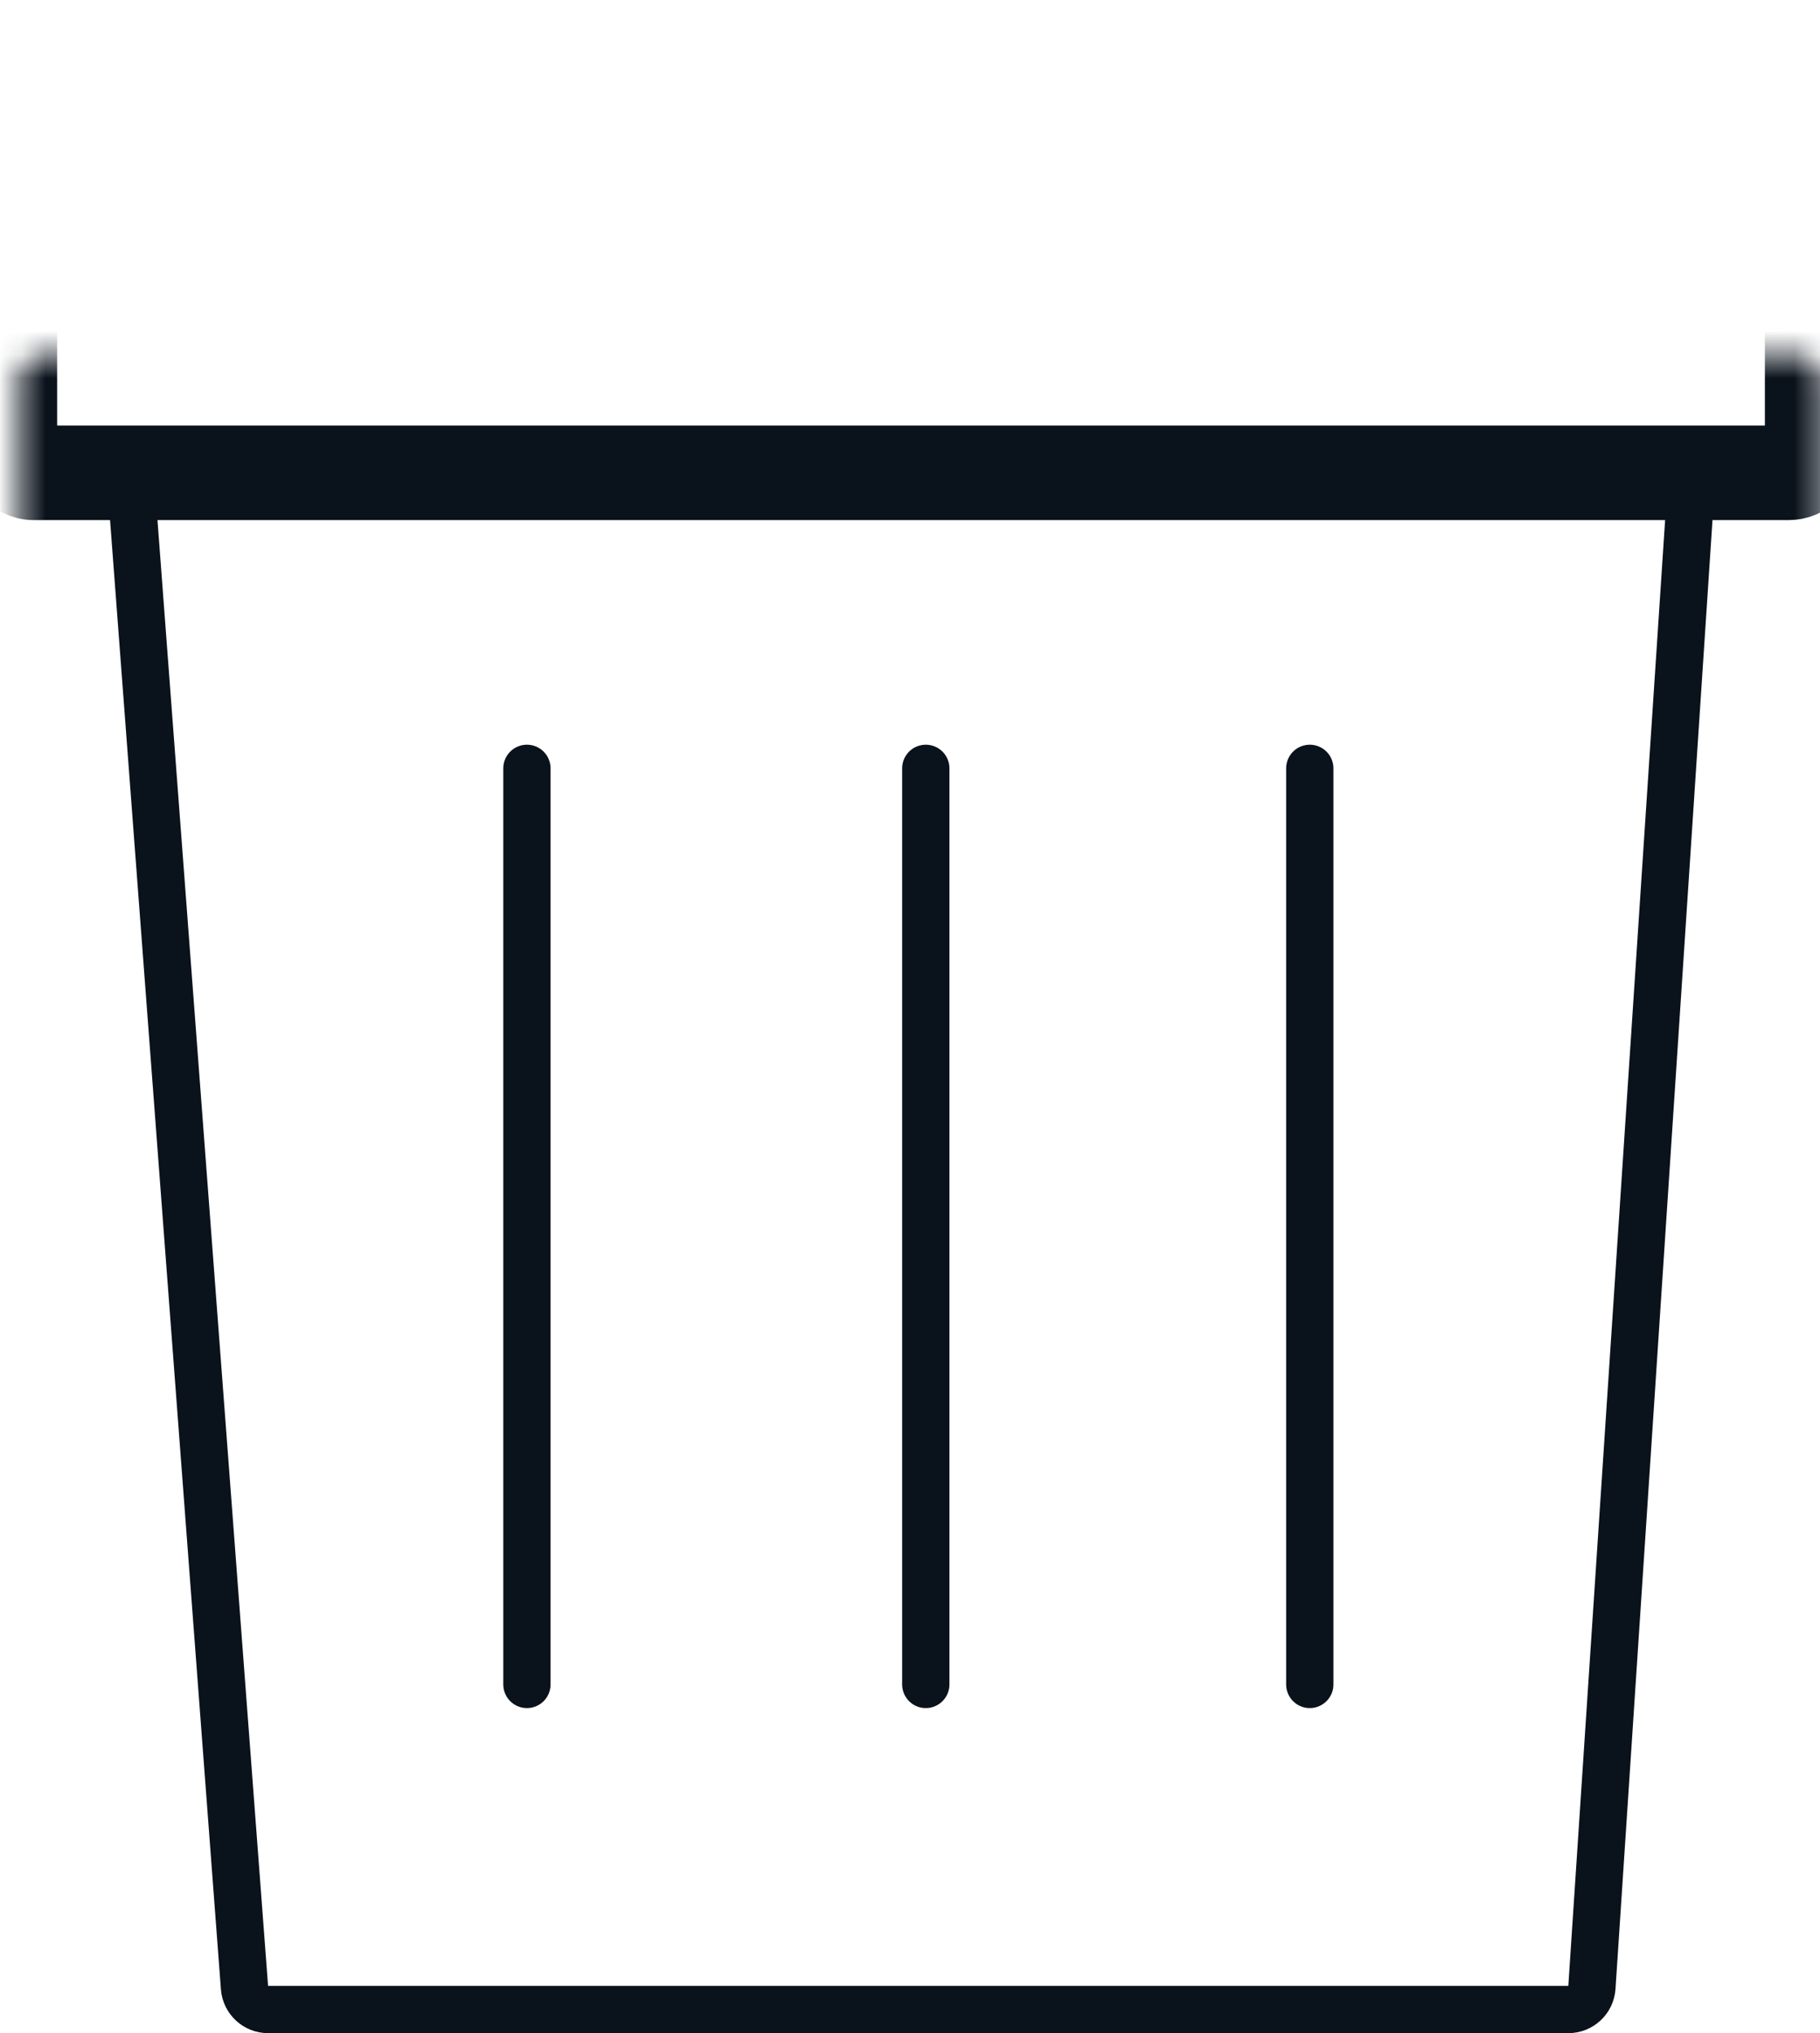
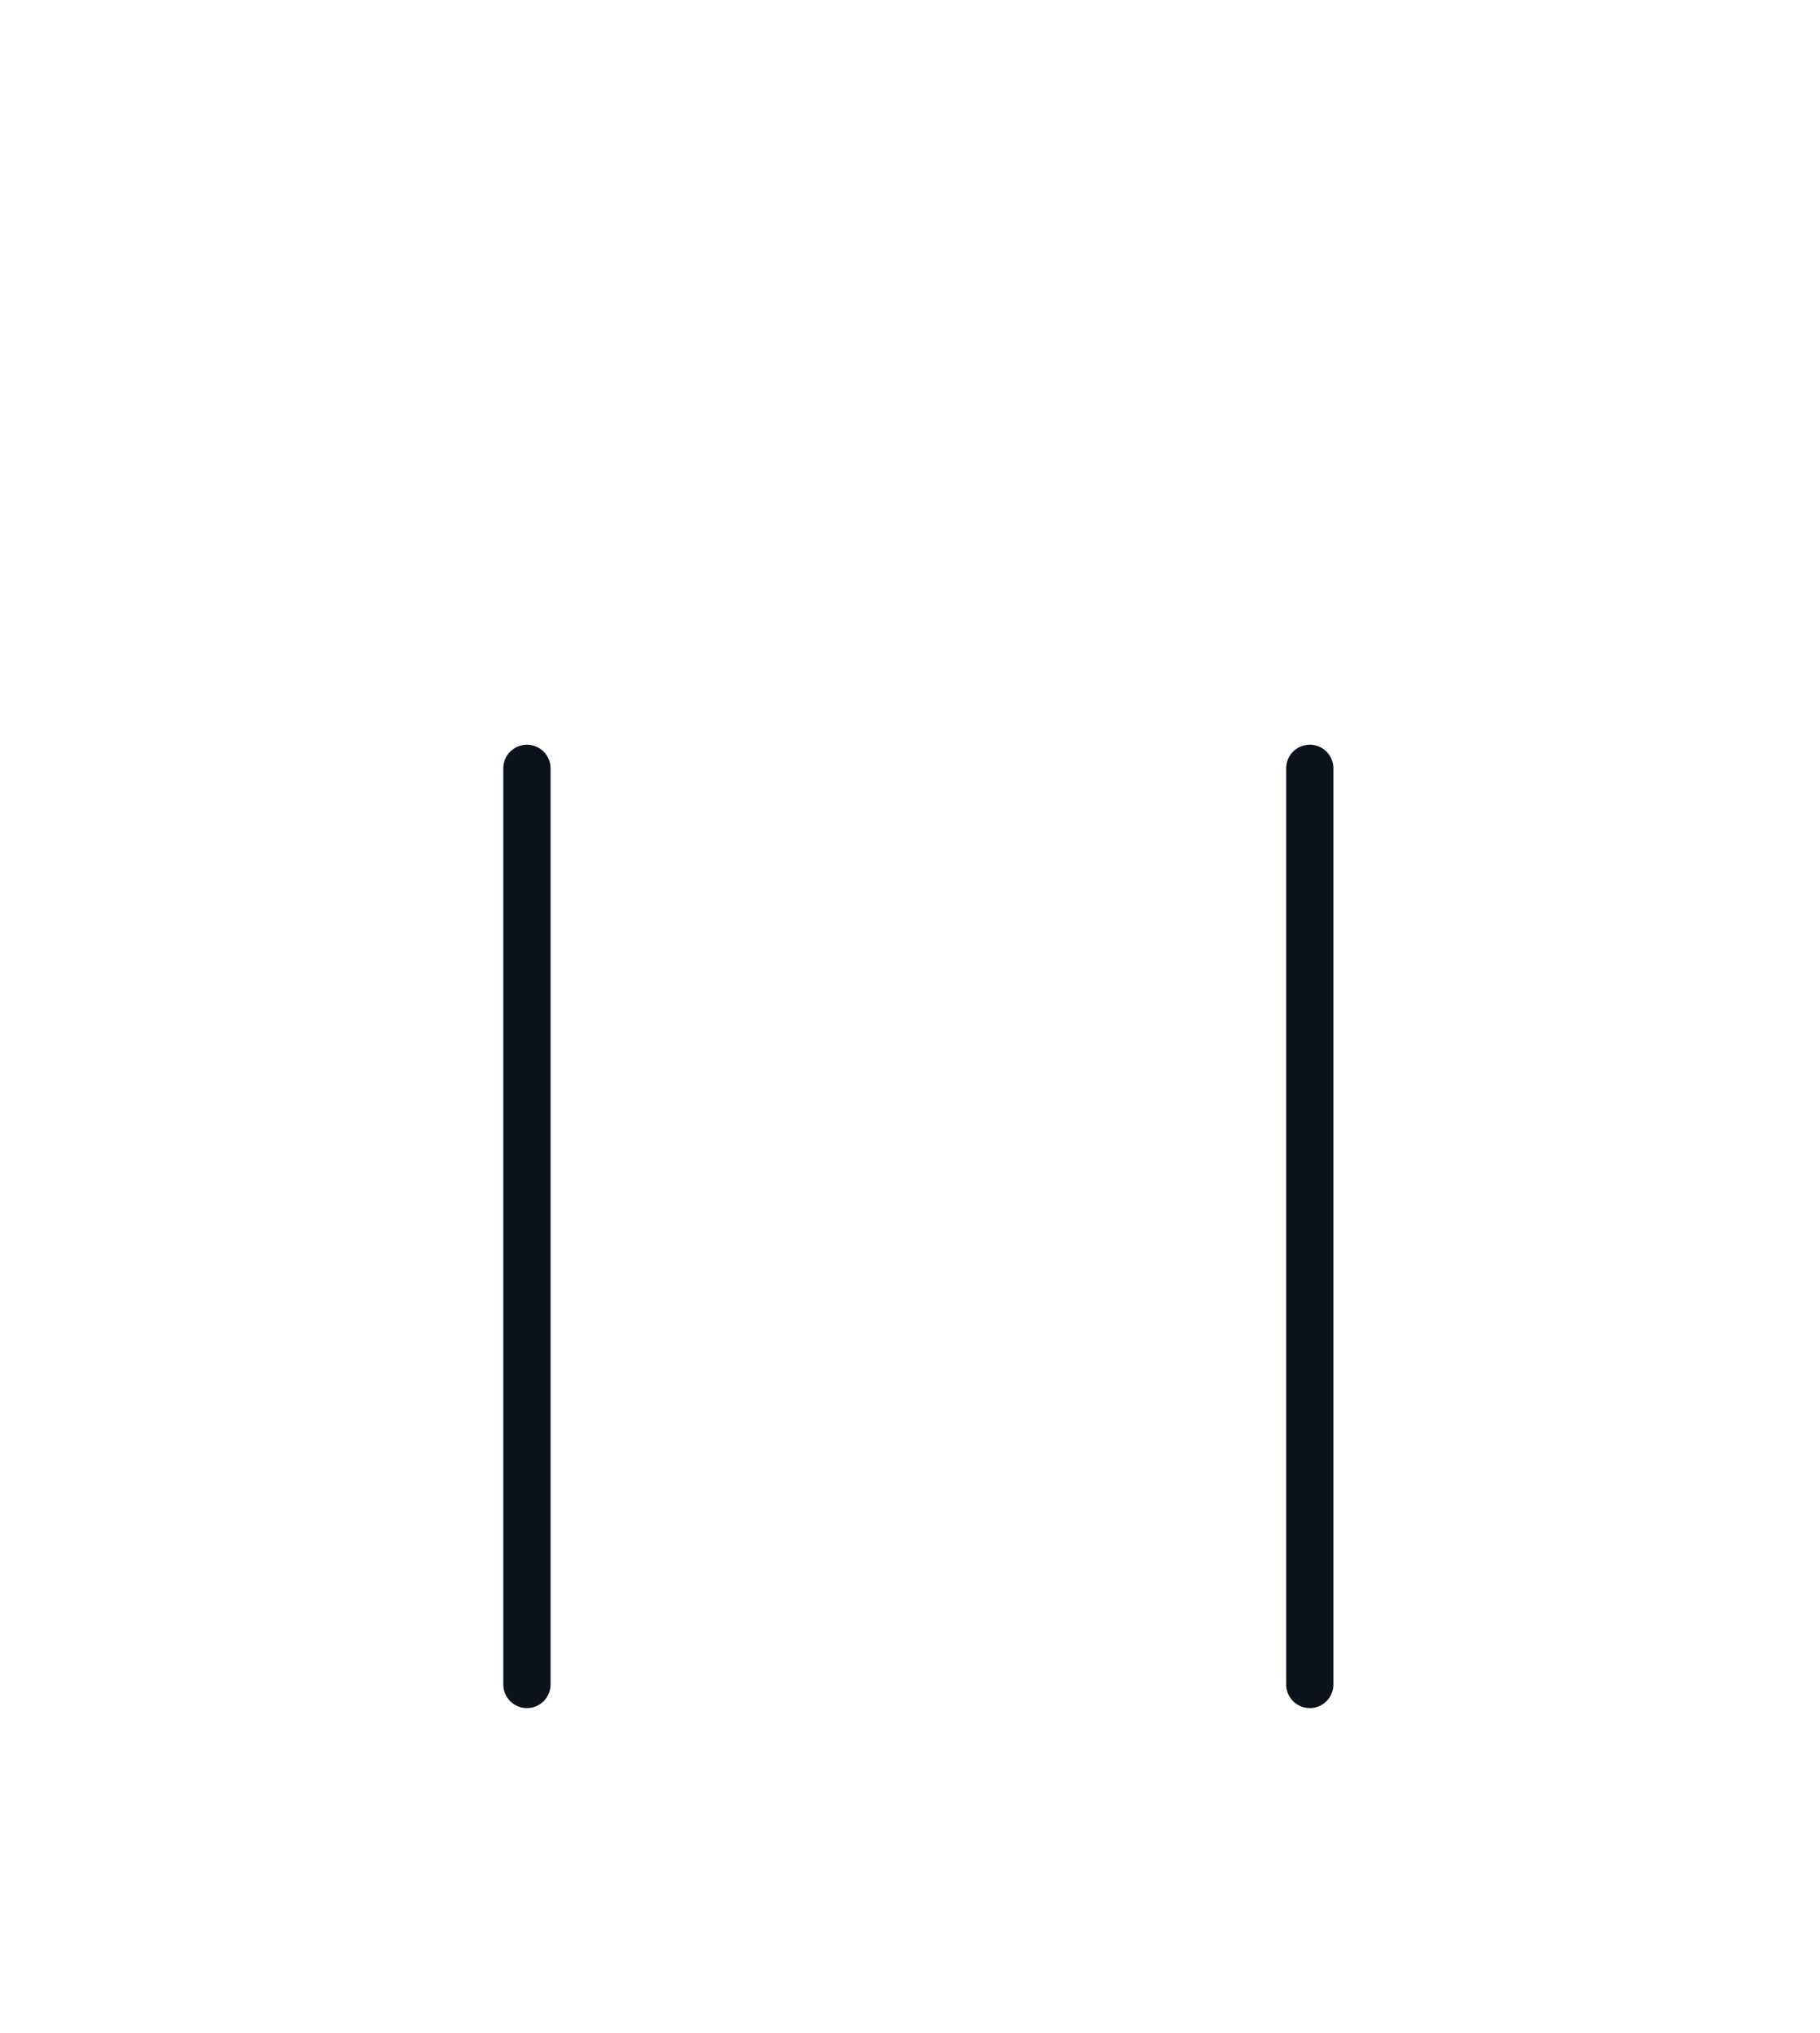
<svg xmlns="http://www.w3.org/2000/svg" fill="none" viewBox="0 0 77 86" height="86" width="77">
-   <path stroke-width="2" stroke="#0A121B" d="M5.414 18.75L10.344 84.075C10.384 84.597 10.818 85 11.341 85H66.353C66.879 85 67.316 84.591 67.35 84.066L71.664 18.75" />
  <mask fill="white" id="path-2-inside-1_2767_7051">
    <rect rx="1" height="12.5" width="76.25" y="7.5" x="0.418" />
  </mask>
-   <rect mask="url(#path-2-inside-1_2767_7051)" stroke-width="4" stroke="#0A121B" rx="1" height="12.5" width="76.25" y="7.5" x="0.418" />
  <mask fill="white" id="path-3-inside-2_2767_7051">
-     <rect rx="1" height="9" width="19" x="29" />
-   </mask>
+     </mask>
  <rect mask="url(#path-3-inside-2_2767_7051)" stroke-width="4" stroke="#0A121B" rx="1" height="9" width="19" x="29" />
  <path stroke-linecap="round" stroke-width="2" stroke="#0A121B" d="M22.293 32.5V71.25" />
-   <path stroke-linecap="round" stroke-width="2" stroke="#0A121B" d="M39.168 32.5V71.25" />
  <path stroke-linecap="round" stroke-width="2" stroke="#0A121B" d="M55.414 32.5V71.25" />
</svg>